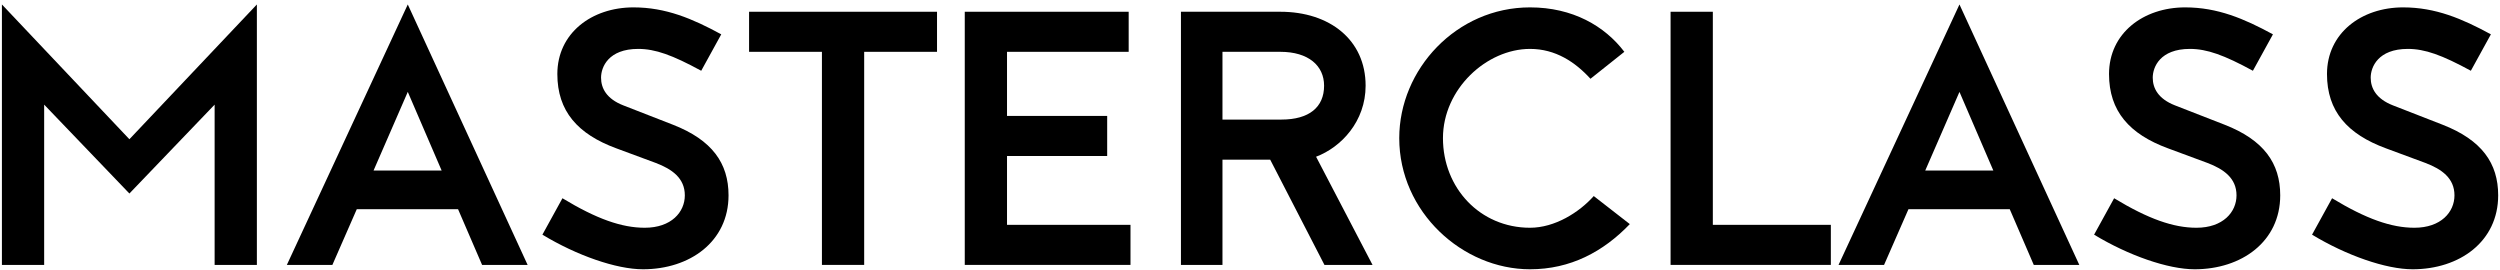
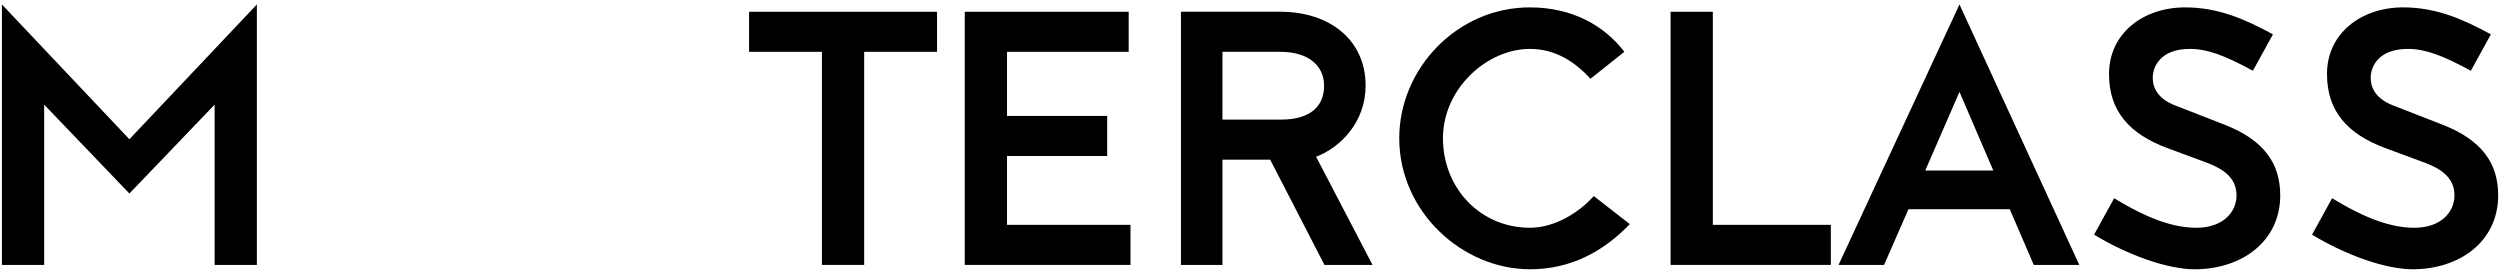
<svg xmlns="http://www.w3.org/2000/svg" width="453" height="49" viewBox="0 0 453 49" fill="none">
  <path d="M435.444 1.338C441.318 1.338 446.136 3.384 451.35 6.222L447.72 12.822C442.506 9.984 439.404 8.862 436.302 8.862C430.89 8.862 429.57 12.162 429.57 14.076C429.57 15.99 430.56 17.904 433.596 19.092L442.572 22.59C449.7 25.362 452.67 29.586 452.67 35.394C452.67 43.776 445.674 48.792 437.16 48.792C432.342 48.792 425.148 46.284 418.944 42.522L422.574 35.922C428.778 39.684 433.332 41.268 437.49 41.268C442.308 41.268 444.75 38.43 444.75 35.394C444.75 32.292 442.44 30.642 439.47 29.52L432.342 26.88C425.346 24.306 421.65 20.148 421.65 13.416C421.65 6.024 427.854 1.338 435.444 1.338Z" fill="black" />
  <path d="M395.95 1.338C401.824 1.338 406.642 3.384 411.856 6.222L408.226 12.822C403.012 9.984 399.91 8.862 396.808 8.862C391.396 8.862 390.076 12.162 390.076 14.076C390.076 15.99 391.066 17.904 394.102 19.092L403.078 22.59C410.206 25.362 413.176 29.586 413.176 35.394C413.176 43.776 406.18 48.792 397.666 48.792C392.848 48.792 385.654 46.284 379.45 42.522L383.08 35.922C389.284 39.684 393.838 41.268 397.996 41.268C402.814 41.268 405.256 38.43 405.256 35.394C405.256 32.292 402.946 30.642 399.976 29.52L392.848 26.88C385.852 24.306 382.156 20.148 382.156 13.416C382.156 6.024 388.36 1.338 395.95 1.338Z" fill="black" />
  <path d="M376.769 48H368.519L364.163 37.902H345.815L341.393 48H333.143L355.055 0.81L376.769 48ZM355.055 16.65L348.851 30.906H361.193L355.055 16.65Z" fill="black" />
  <path d="M302.708 2.13H310.365V40.74H331.749V48H302.708V2.13Z" fill="black" />
  <path d="M277.238 1.338C284.96 1.338 290.768 4.704 294.332 9.39L288.194 14.274C285.422 11.238 281.858 8.862 277.238 8.862C269.384 8.862 261.464 16.122 261.464 25.032C261.464 34.074 268.196 41.268 277.238 41.268C281.726 41.268 286.148 38.496 288.788 35.526L295.322 40.608C290.504 45.624 284.564 48.792 277.238 48.792C265.028 48.792 253.544 38.43 253.544 25.032C253.544 12.558 263.906 1.338 277.238 1.338Z" fill="black" />
  <path d="M213.987 2.13H232.005C240.915 2.13 247.449 7.212 247.449 15.528C247.449 21.996 243.027 26.682 238.473 28.398L248.703 48H239.991L230.157 28.926H221.511V48H213.987V2.13ZM232.005 9.39H221.511V21.666H232.203C237.219 21.666 239.925 19.422 239.925 15.528C239.925 11.898 237.087 9.39 232.005 9.39Z" fill="black" />
  <path d="M174.815 2.13H204.515V9.39H182.471V21.006H200.621V28.266H182.471V40.74H204.845V48H174.815V2.13Z" fill="black" />
  <path d="M135.733 2.13H169.789V9.39H156.589V48H148.933V9.39H135.733V2.13Z" fill="black" />
-   <path d="M114.785 1.338C120.659 1.338 125.477 3.384 130.691 6.222L127.061 12.822C121.847 9.984 118.745 8.862 115.643 8.862C110.231 8.862 108.911 12.162 108.911 14.076C108.911 15.99 109.901 17.904 112.937 19.092L121.913 22.59C129.041 25.362 132.011 29.586 132.011 35.394C132.011 43.776 125.015 48.792 116.501 48.792C111.683 48.792 104.489 46.284 98.285 42.522L101.915 35.922C108.119 39.684 112.673 41.268 116.831 41.268C121.649 41.268 124.091 38.43 124.091 35.394C124.091 32.292 121.781 30.642 118.811 29.52L111.683 26.88C104.687 24.306 100.991 20.148 100.991 13.416C100.991 6.024 107.195 1.338 114.785 1.338Z" fill="black" />
-   <path d="M95.604 48H87.354L82.998 37.902H64.65L60.228 48H51.978L73.89 0.81L95.604 48ZM73.89 16.65L67.686 30.906H80.028L73.89 16.65Z" fill="black" />
  <path d="M23.446 25.23L46.546 0.81V48H38.89V18.96L23.446 35.064L8.002 18.96V48H0.346V0.81L23.446 25.23Z" fill="black" />
</svg>